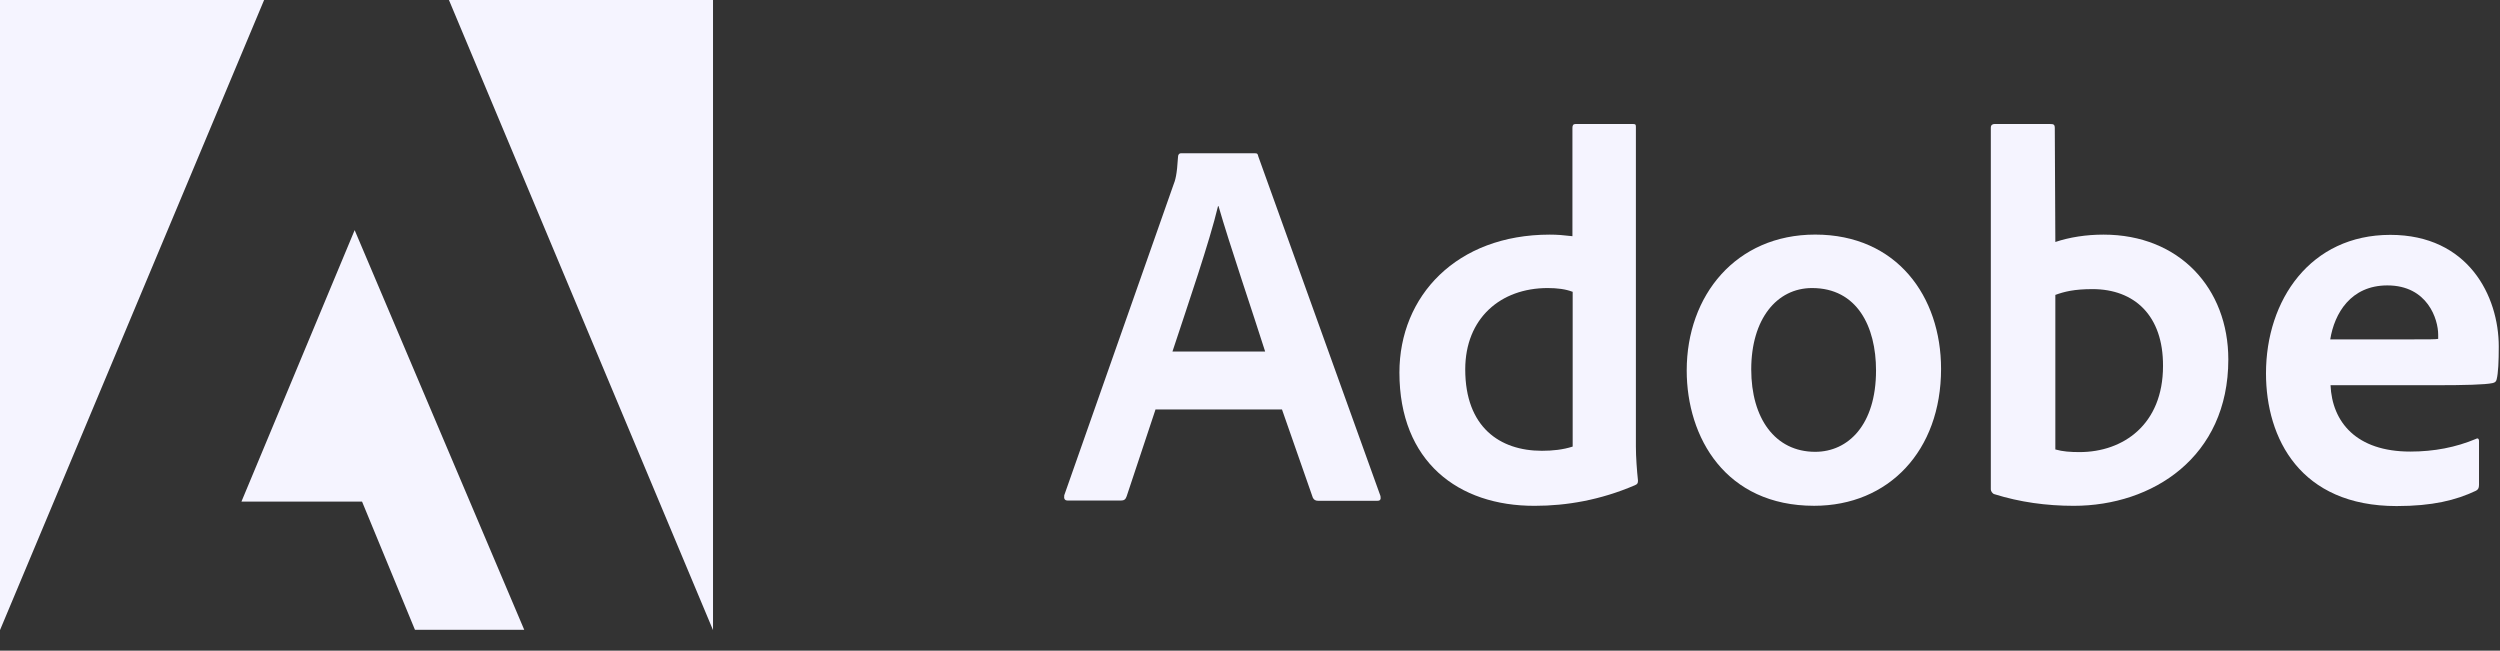
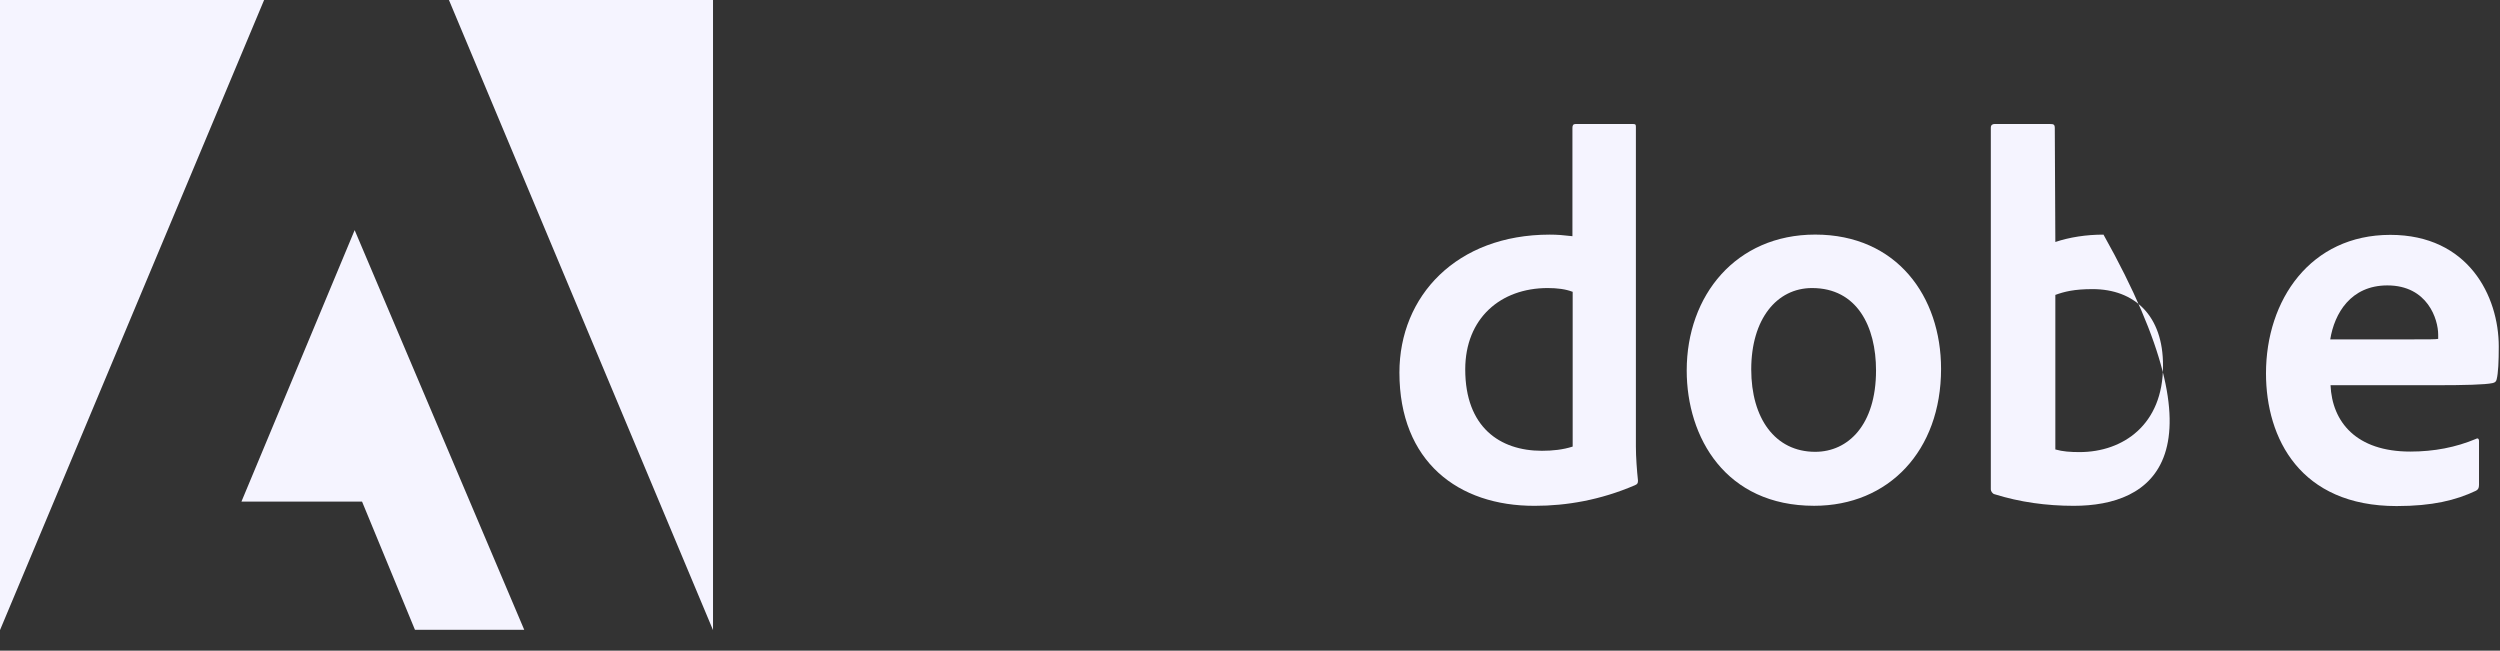
<svg xmlns="http://www.w3.org/2000/svg" width="73" height="19" viewBox="0 0 73 19" fill="none">
  <rect x="0" y="0" width="73" height="19" fill="#333333" stroke="none" />
  <path d="M13.109 0L20.82 18.399V0H13.109ZM0 0V18.399L7.712 0H0ZM7.05 14.647H10.572L12.117 18.391H15.308L10.356 6.72L7.05 14.647Z" fill="#F5F4FF" />
-   <path d="M33.744 11.948L32.898 14.493C32.867 14.585 32.821 14.616 32.729 14.616H31.184C31.091 14.616 31.061 14.57 31.076 14.462L34.259 5.413C34.321 5.259 34.367 5.105 34.398 4.582C34.398 4.521 34.428 4.475 34.49 4.475H36.635C36.712 4.475 36.727 4.49 36.742 4.567L40.31 14.485C40.325 14.577 40.31 14.623 40.218 14.623H38.488C38.411 14.623 38.365 14.593 38.334 14.531L37.434 11.956H33.744V11.948ZM36.942 10.264C36.619 9.241 35.889 7.096 35.581 6.02H35.566C35.32 7.058 34.697 8.865 34.236 10.264H36.942Z" fill="#F5F4FF" />
  <path d="M40.863 10.879C40.863 8.642 42.532 6.851 45.253 6.851C45.469 6.851 45.653 6.866 45.915 6.897V3.729C45.915 3.652 45.945 3.621 46.007 3.621H47.691C47.768 3.621 47.768 3.652 47.768 3.714V13.04C47.768 13.347 47.798 13.747 47.829 14.032C47.829 14.108 47.814 14.139 47.737 14.17C46.73 14.601 45.745 14.77 44.815 14.77C42.578 14.777 40.863 13.478 40.863 10.879ZM45.915 8.519C45.715 8.442 45.469 8.411 45.192 8.411C43.816 8.411 42.785 9.295 42.785 10.787C42.785 12.471 43.793 13.163 45.023 13.163C45.33 13.163 45.638 13.132 45.922 13.04V8.519H45.915Z" fill="#F5F4FF" />
  <path d="M56.679 10.771C56.679 13.162 55.149 14.769 52.973 14.769C50.39 14.769 49.252 12.778 49.252 10.817C49.252 8.626 50.69 6.85 53.004 6.85C55.387 6.85 56.679 8.657 56.679 10.771ZM51.136 10.787C51.136 12.209 51.828 13.193 53.004 13.193C53.965 13.193 54.78 12.409 54.78 10.817C54.78 9.533 54.226 8.411 52.912 8.411C51.881 8.411 51.136 9.318 51.136 10.787Z" fill="#F5F4FF" />
-   <path d="M59.862 3.621C59.969 3.621 60 3.637 60 3.744L60.016 7.066C60.431 6.927 60.915 6.851 61.422 6.851C63.645 6.851 65.067 8.427 65.067 10.495C65.067 13.355 62.845 14.77 60.554 14.77C59.754 14.77 58.978 14.662 58.239 14.431C58.178 14.416 58.132 14.339 58.132 14.293V3.729C58.132 3.652 58.178 3.621 58.239 3.621H59.862ZM61.1 8.442C60.561 8.442 60.269 8.519 60.016 8.611V13.124C60.231 13.186 60.462 13.201 60.723 13.201C61.992 13.201 63.16 12.402 63.16 10.687C63.168 9.211 62.322 8.442 61.1 8.442Z" fill="#F5F4FF" />
+   <path d="M59.862 3.621C59.969 3.621 60 3.637 60 3.744L60.016 7.066C60.431 6.927 60.915 6.851 61.422 6.851C65.067 13.355 62.845 14.77 60.554 14.77C59.754 14.77 58.978 14.662 58.239 14.431C58.178 14.416 58.132 14.339 58.132 14.293V3.729C58.132 3.652 58.178 3.621 58.239 3.621H59.862ZM61.1 8.442C60.561 8.442 60.269 8.519 60.016 8.611V13.124C60.231 13.186 60.462 13.201 60.723 13.201C61.992 13.201 63.16 12.402 63.16 10.687C63.168 9.211 62.322 8.442 61.1 8.442Z" fill="#F5F4FF" />
  <path d="M68.051 11.241C68.097 12.325 68.804 13.186 70.38 13.186C71.072 13.186 71.71 13.063 72.295 12.817C72.341 12.786 72.387 12.801 72.387 12.878V14.162C72.387 14.255 72.356 14.301 72.295 14.331C71.71 14.608 71.026 14.777 69.981 14.777C67.166 14.777 66.167 12.801 66.167 10.902C66.167 8.757 67.466 6.858 69.796 6.858C72.079 6.858 72.964 8.65 72.964 10.118C72.964 10.549 72.948 10.902 72.902 11.079C72.887 11.141 72.856 11.171 72.779 11.187C72.564 11.233 71.949 11.248 71.188 11.248H68.051V11.241ZM70.35 9.91C70.934 9.91 71.134 9.91 71.195 9.895C71.195 9.849 71.195 9.787 71.195 9.772C71.195 9.326 70.888 8.334 69.711 8.334C68.643 8.334 68.166 9.149 68.043 9.91H70.35Z" fill="#F5F4FF" />
</svg>